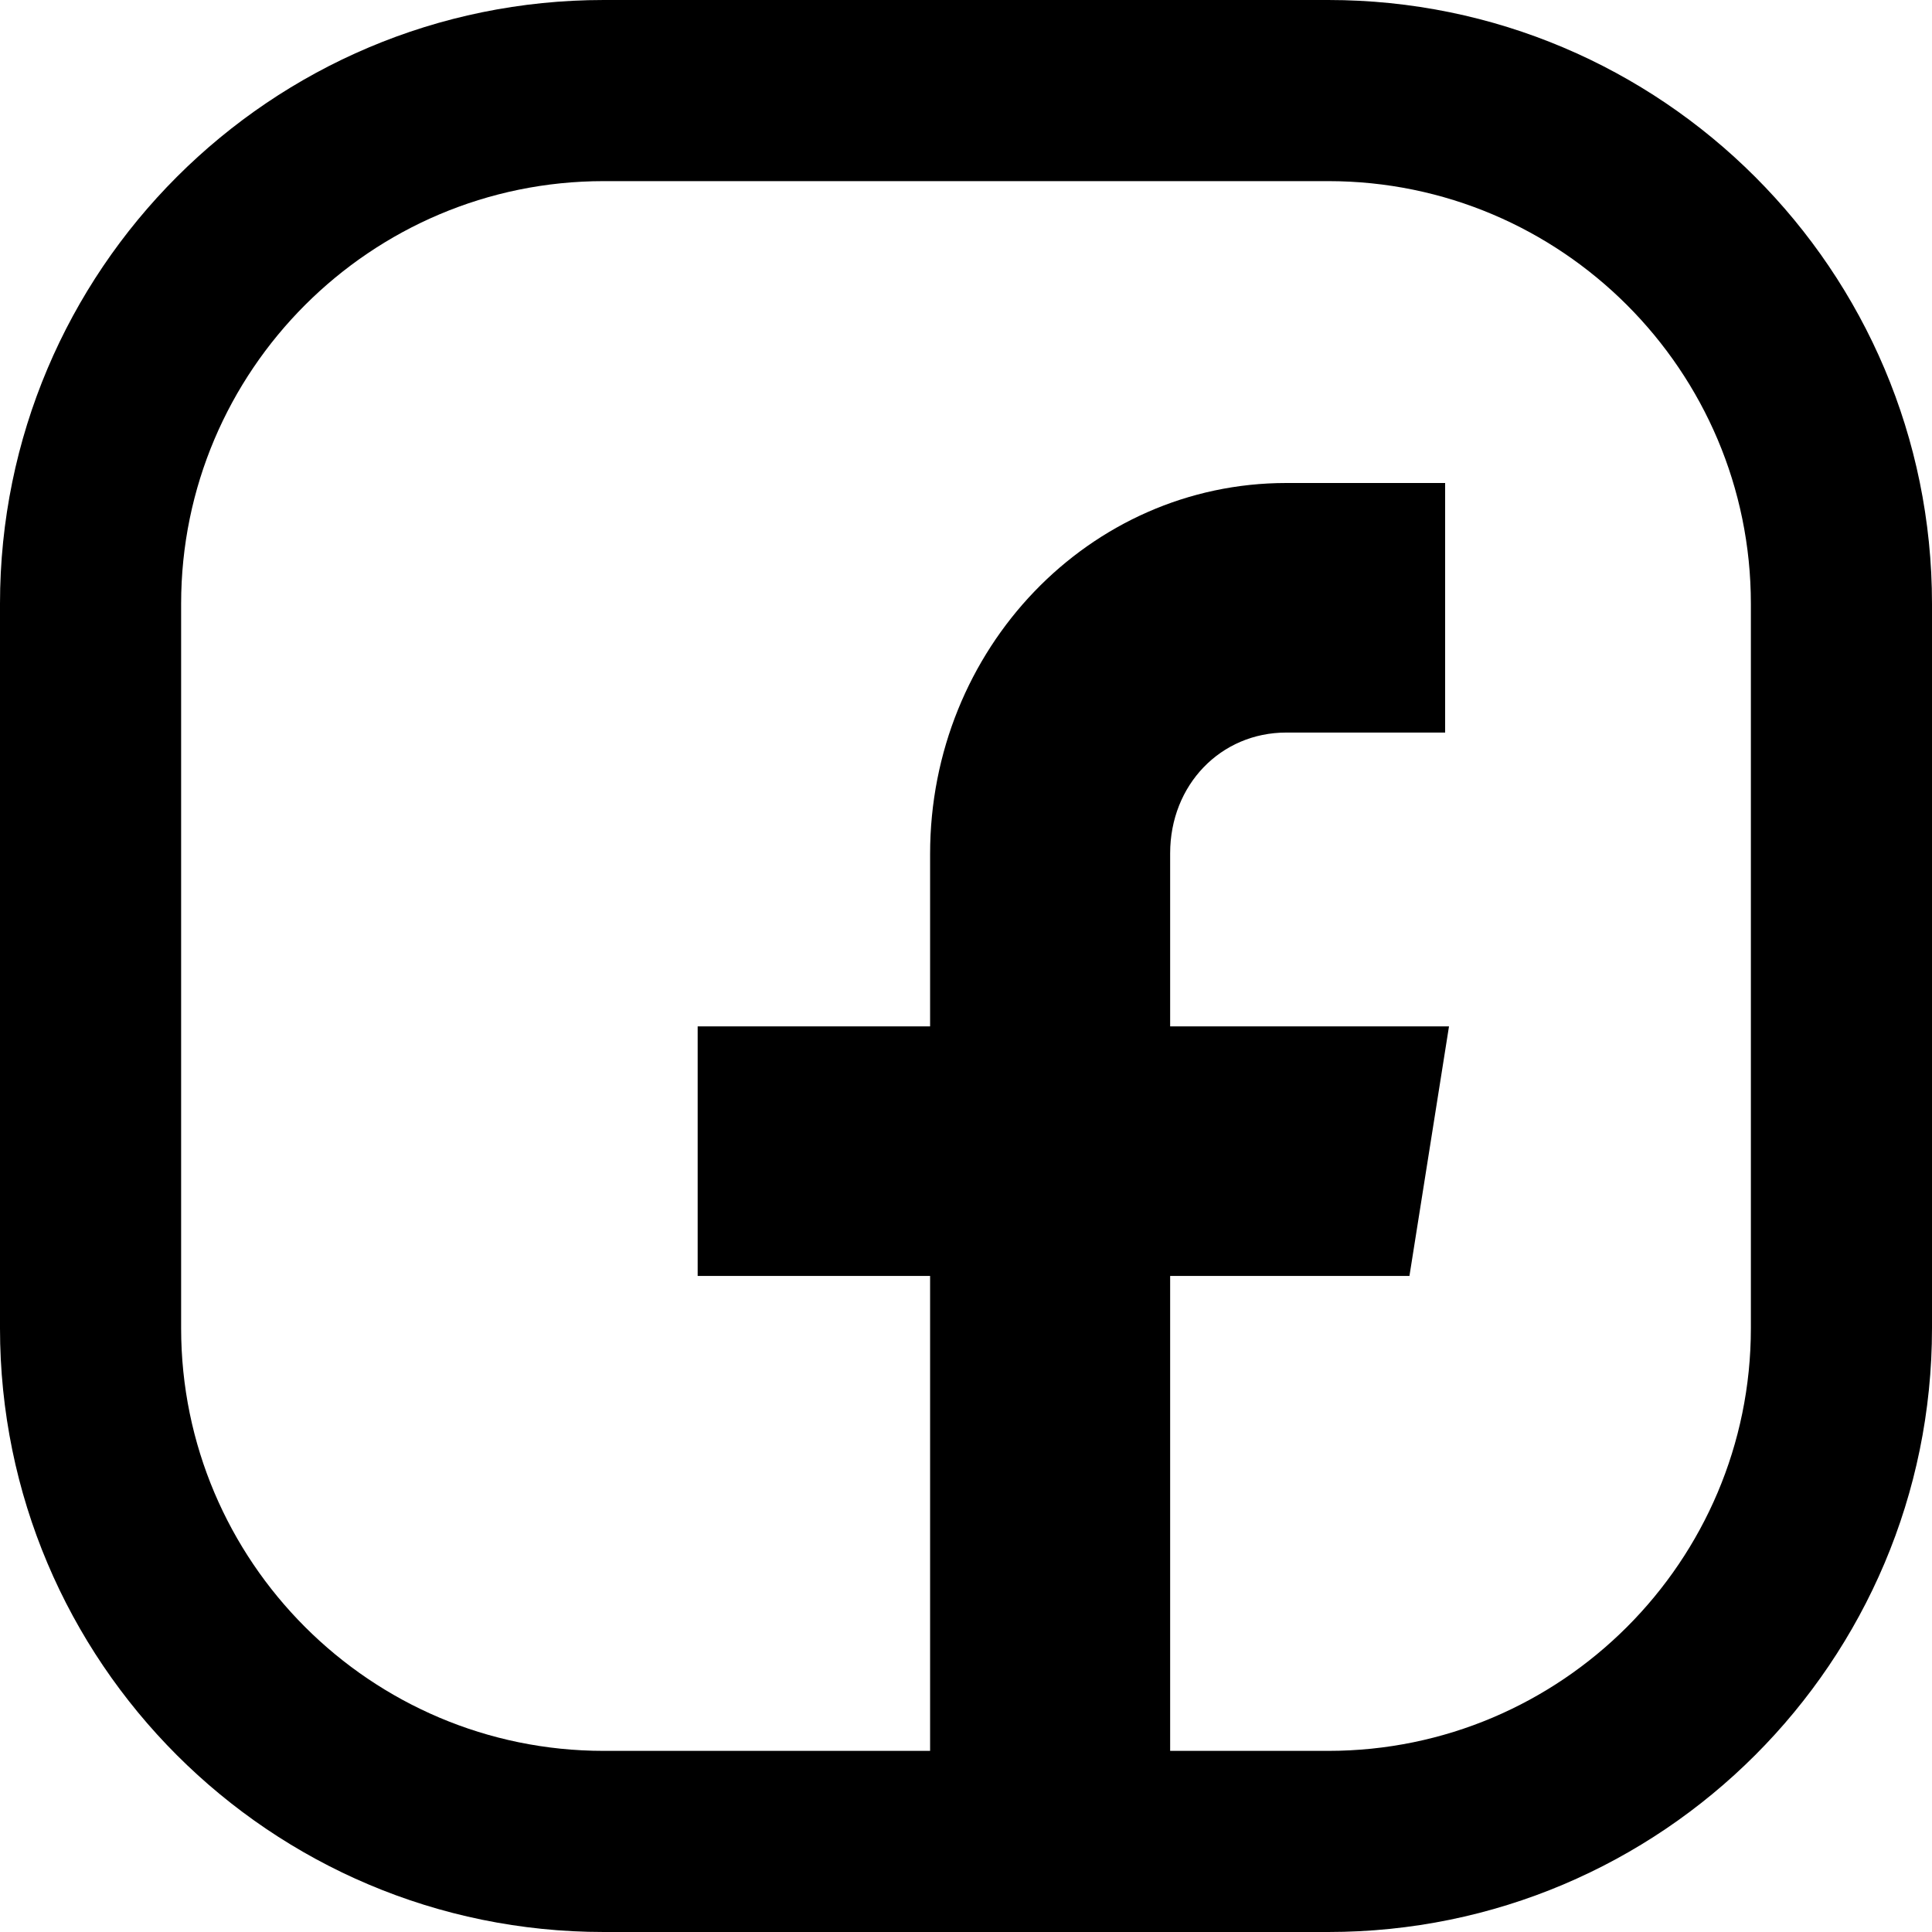
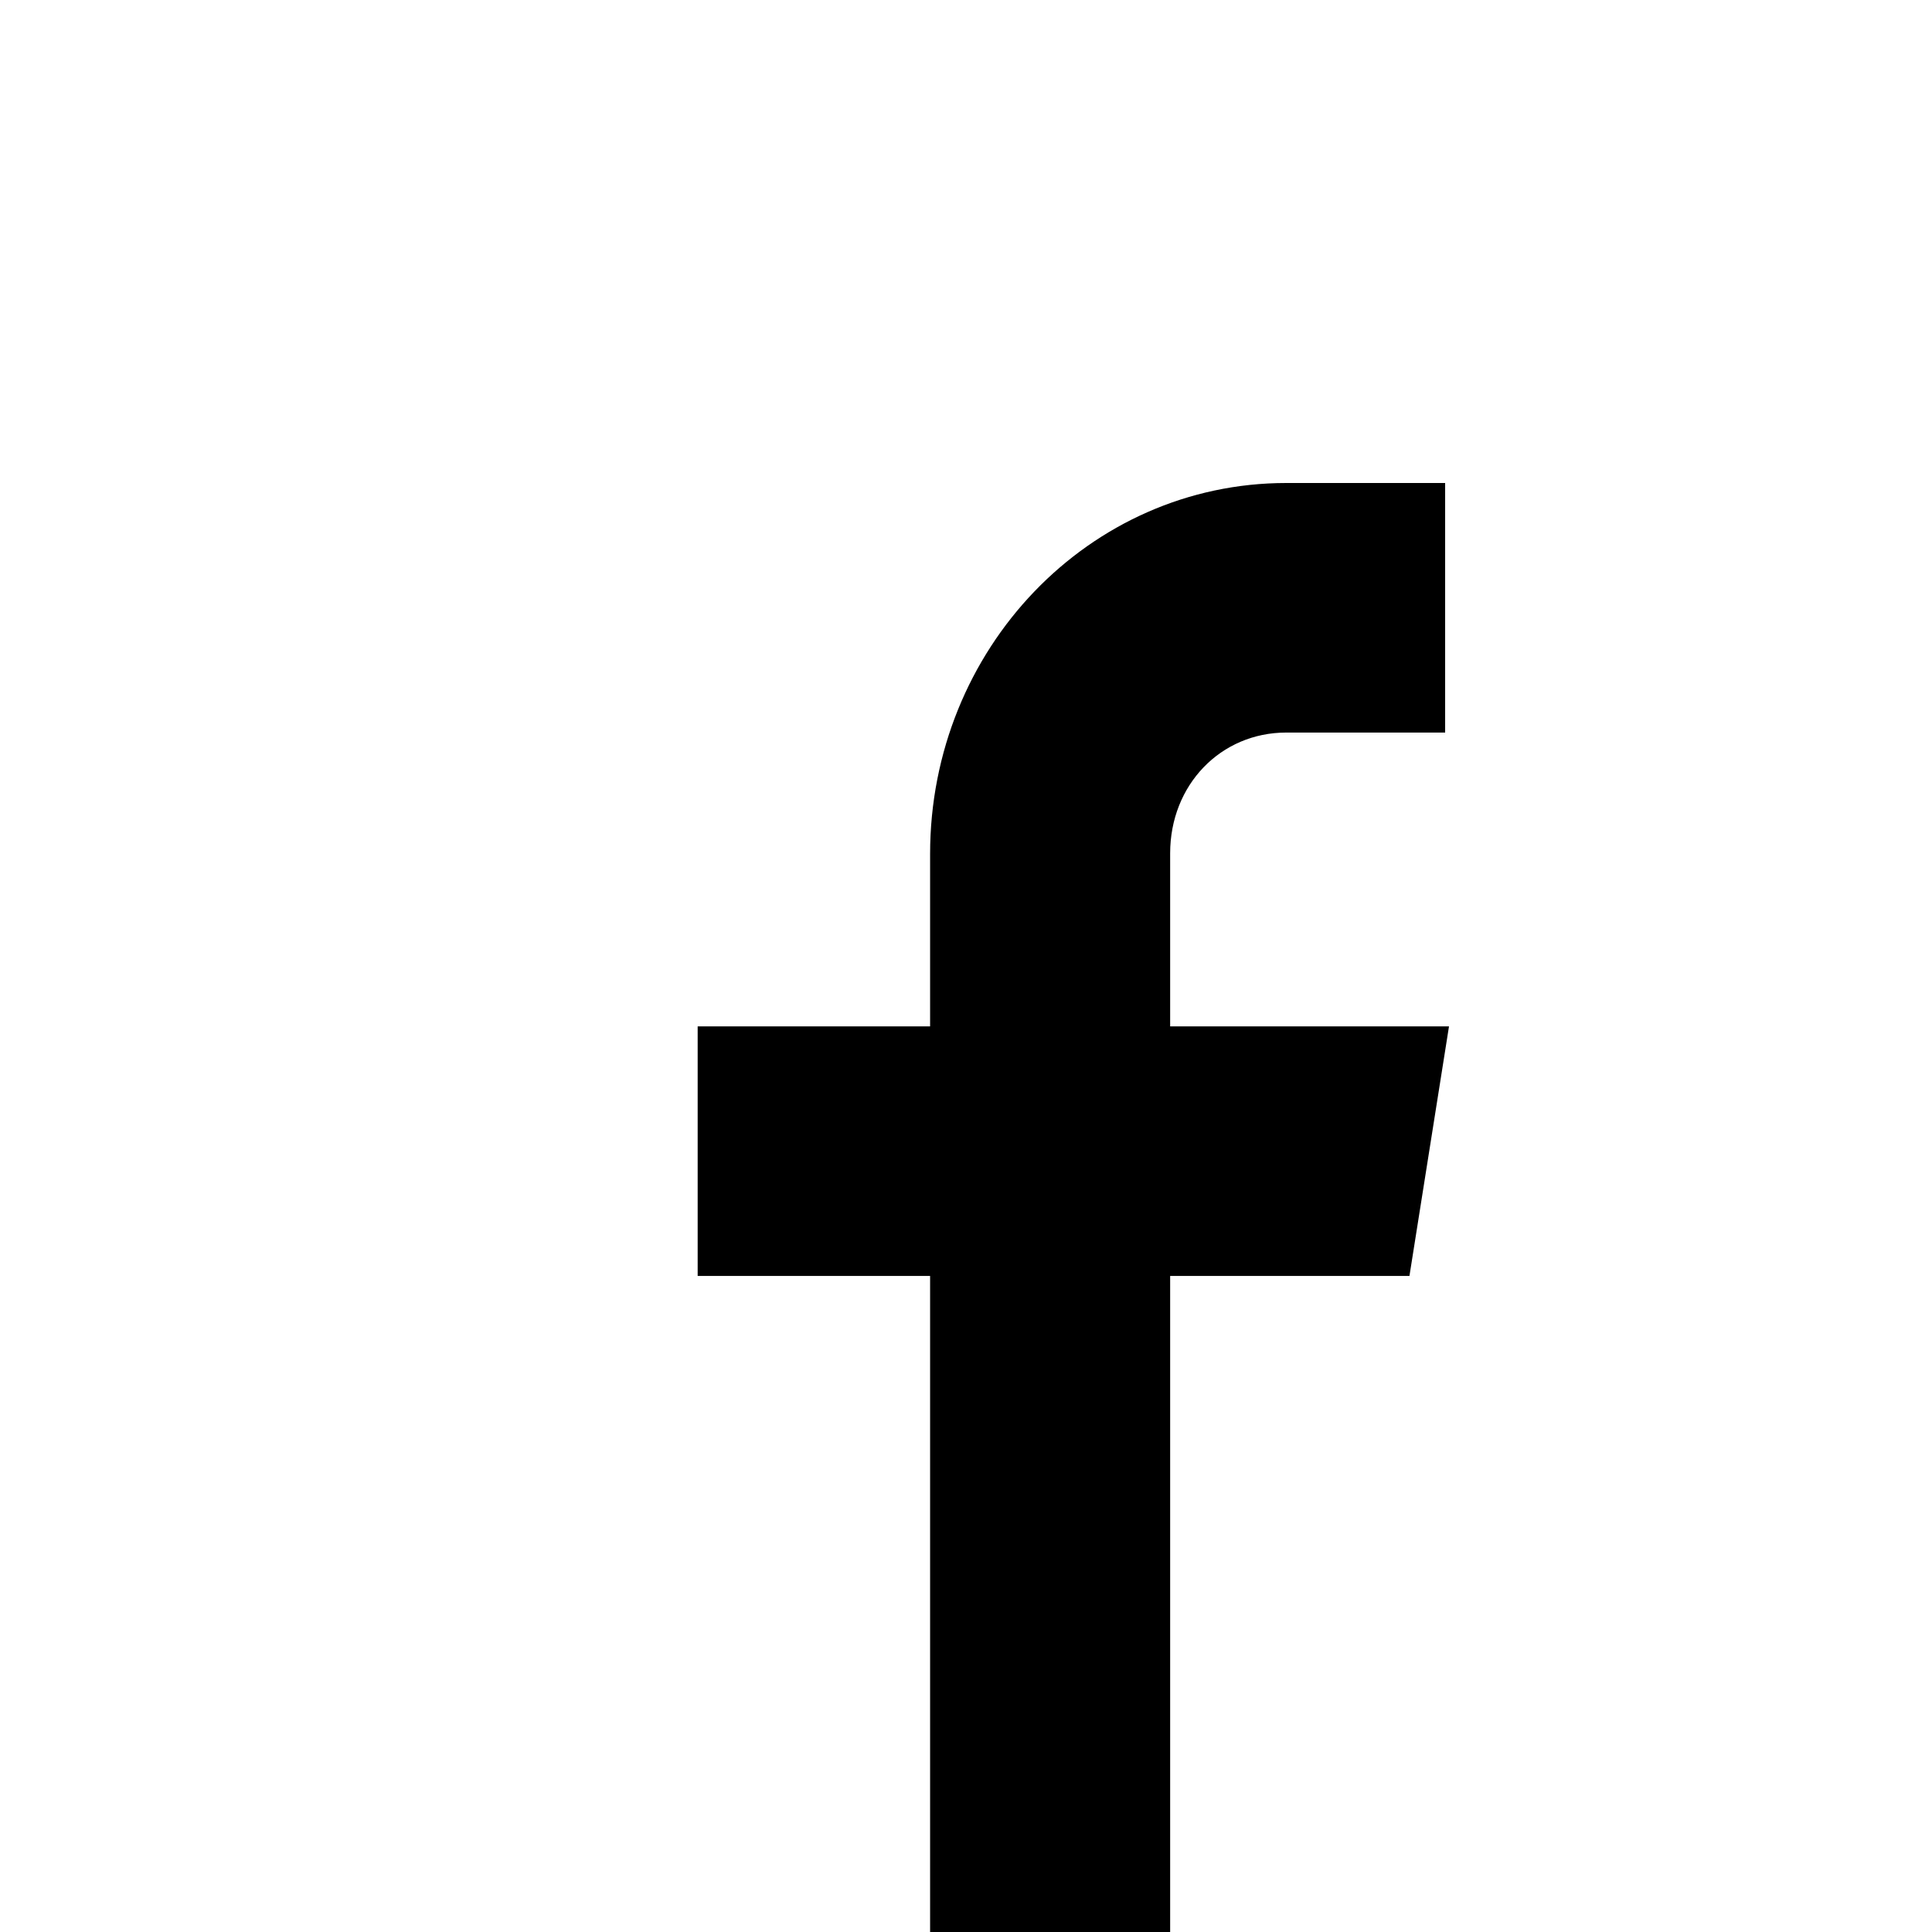
<svg xmlns="http://www.w3.org/2000/svg" width="36" height="36" viewBox="0 0 36 36" fill="none">
-   <path d="M24.75 0H11.25C5.038 0 0 5.038 0 11.25V24.75C0 30.962 5.038 36 11.25 36H24.75C30.962 36 36 30.962 36 24.75V11.25C36 5.038 30.962 0 24.75 0ZM32.625 24.75C32.625 29.093 29.093 32.625 24.75 32.625H11.25C6.907 32.625 3.375 29.093 3.375 24.75V11.25C3.375 6.907 6.907 3.375 11.25 3.375H24.75C29.093 3.375 32.625 6.907 32.625 11.25V24.75Z" fill="black" />
  <path d="M21.804 36V23.775H26.263L27 19.125H21.804V15.9C21.804 14.627 22.744 13.65 23.969 13.65H26.928V9H23.969C20.294 9 17.331 12.094 17.331 15.913V19.125H13V23.775H17.331V36H21.804Z" fill="black" />
</svg>